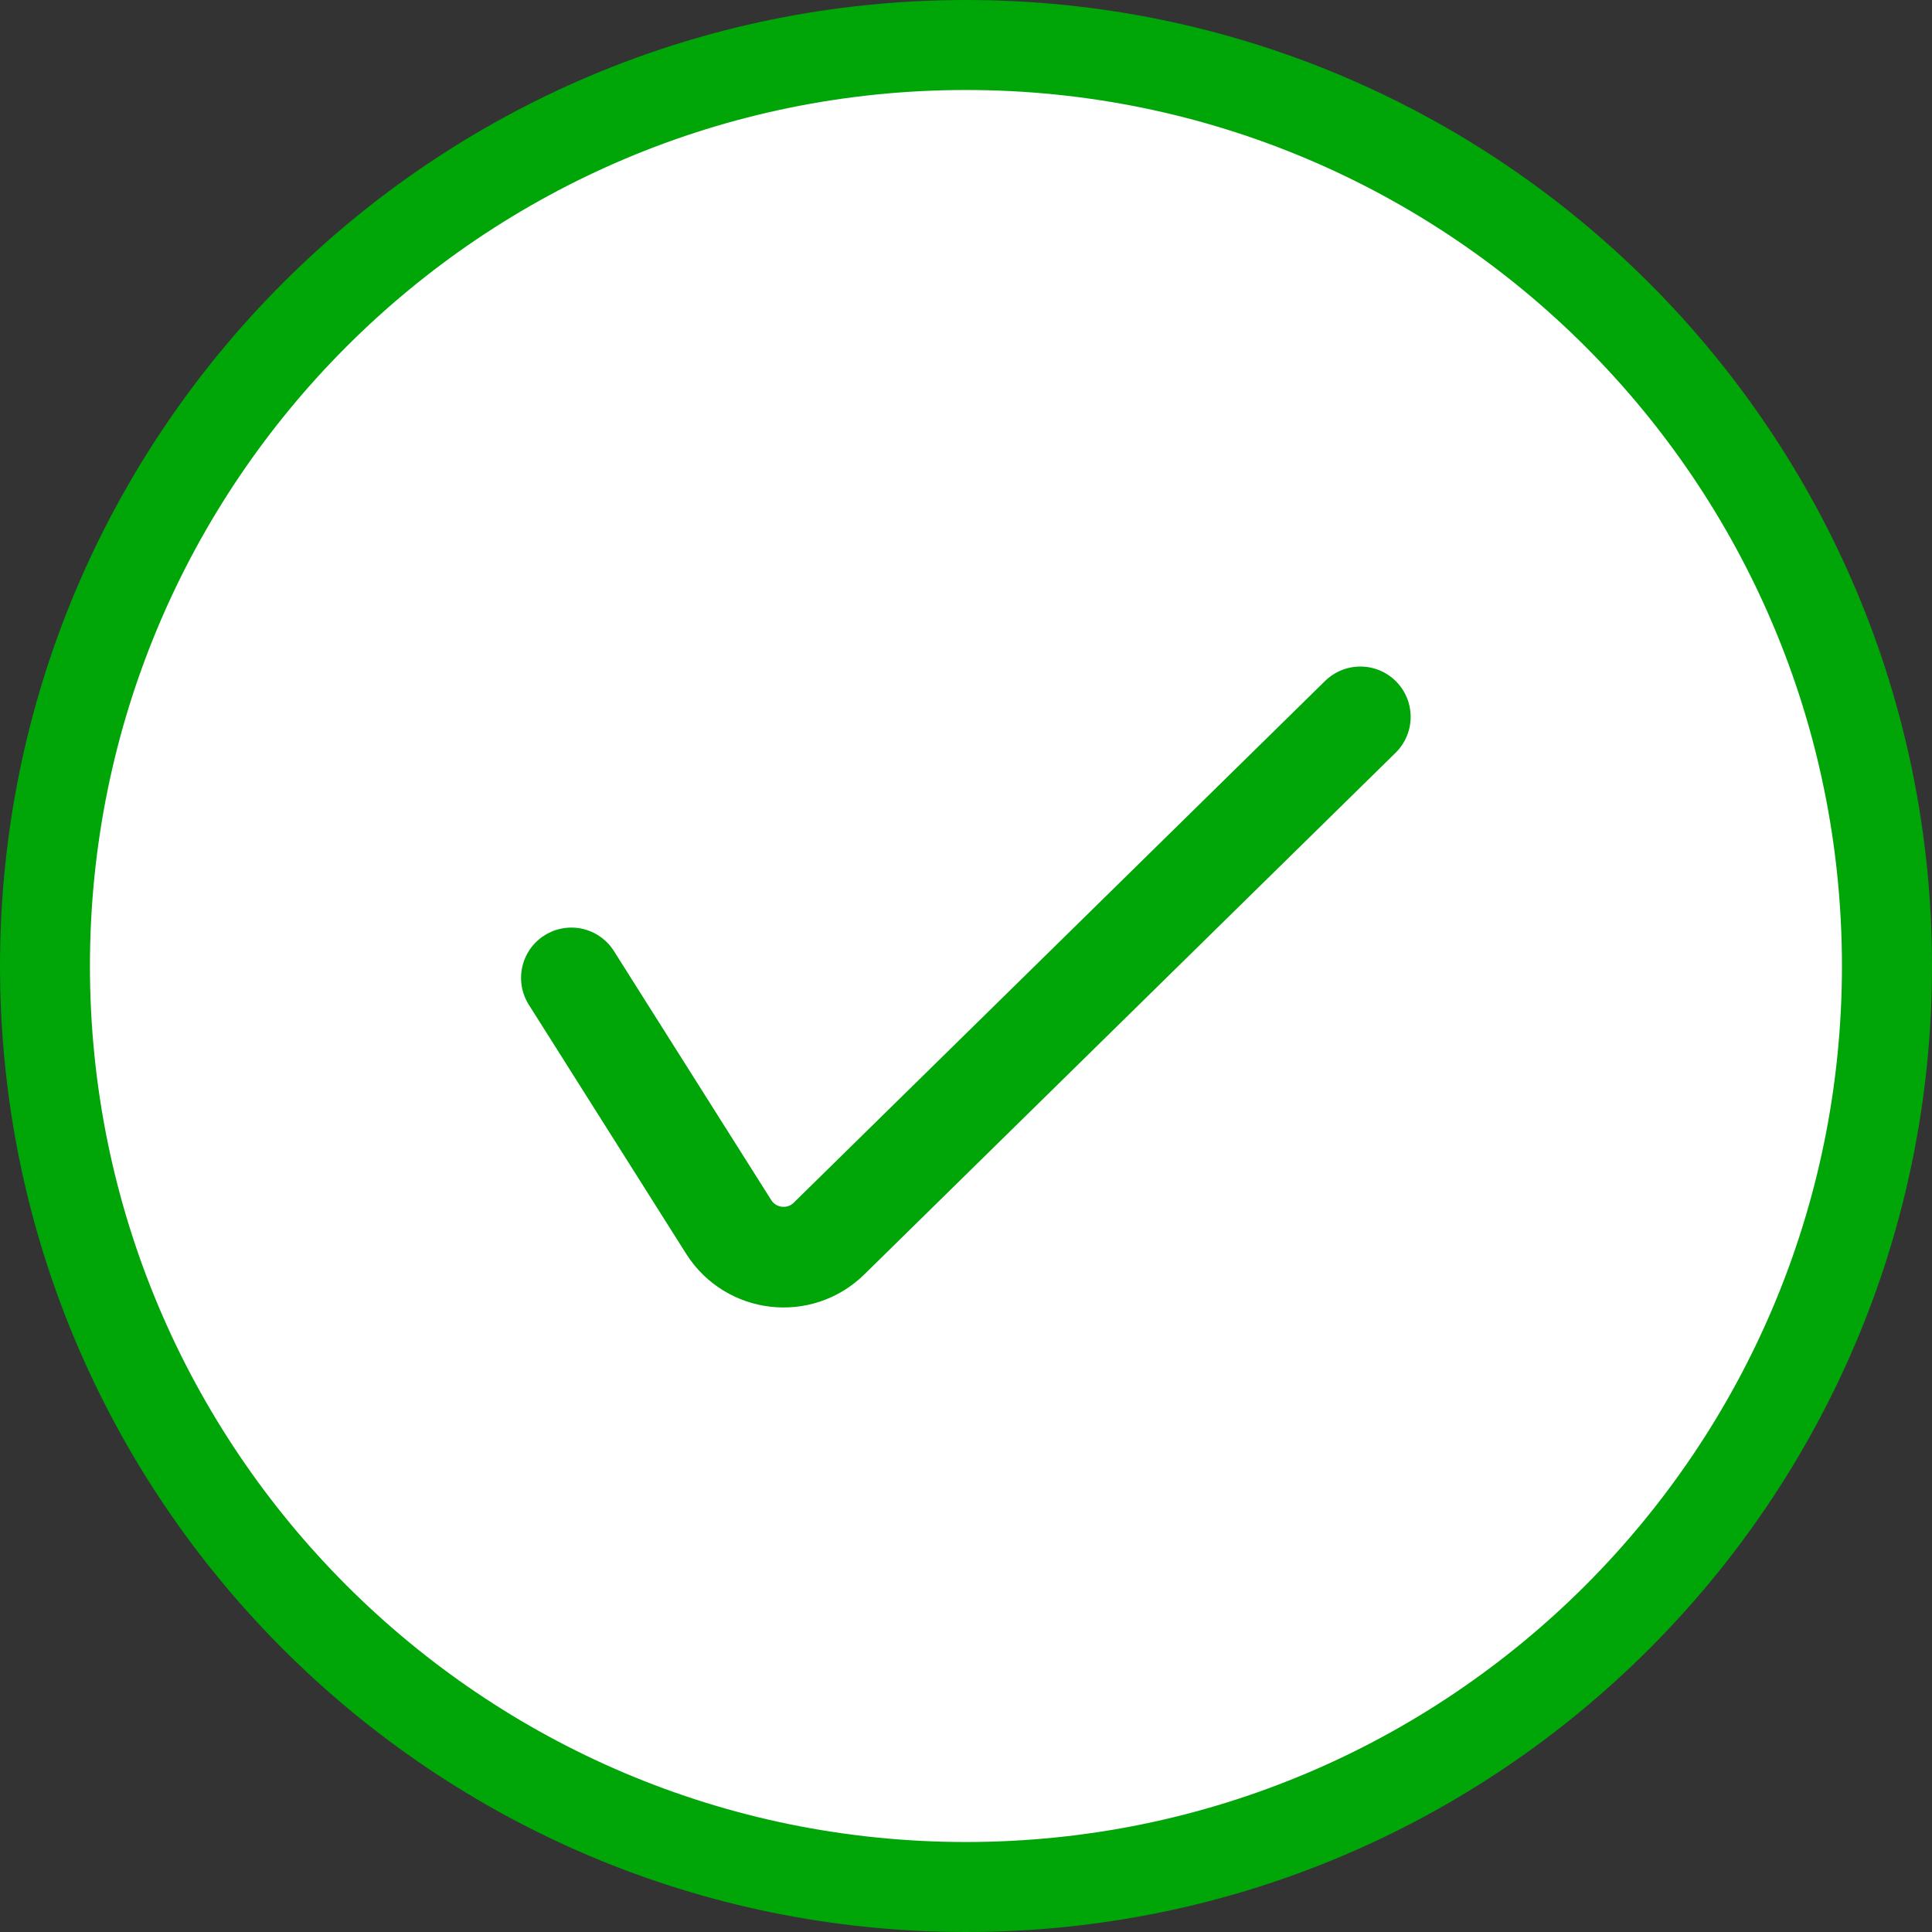
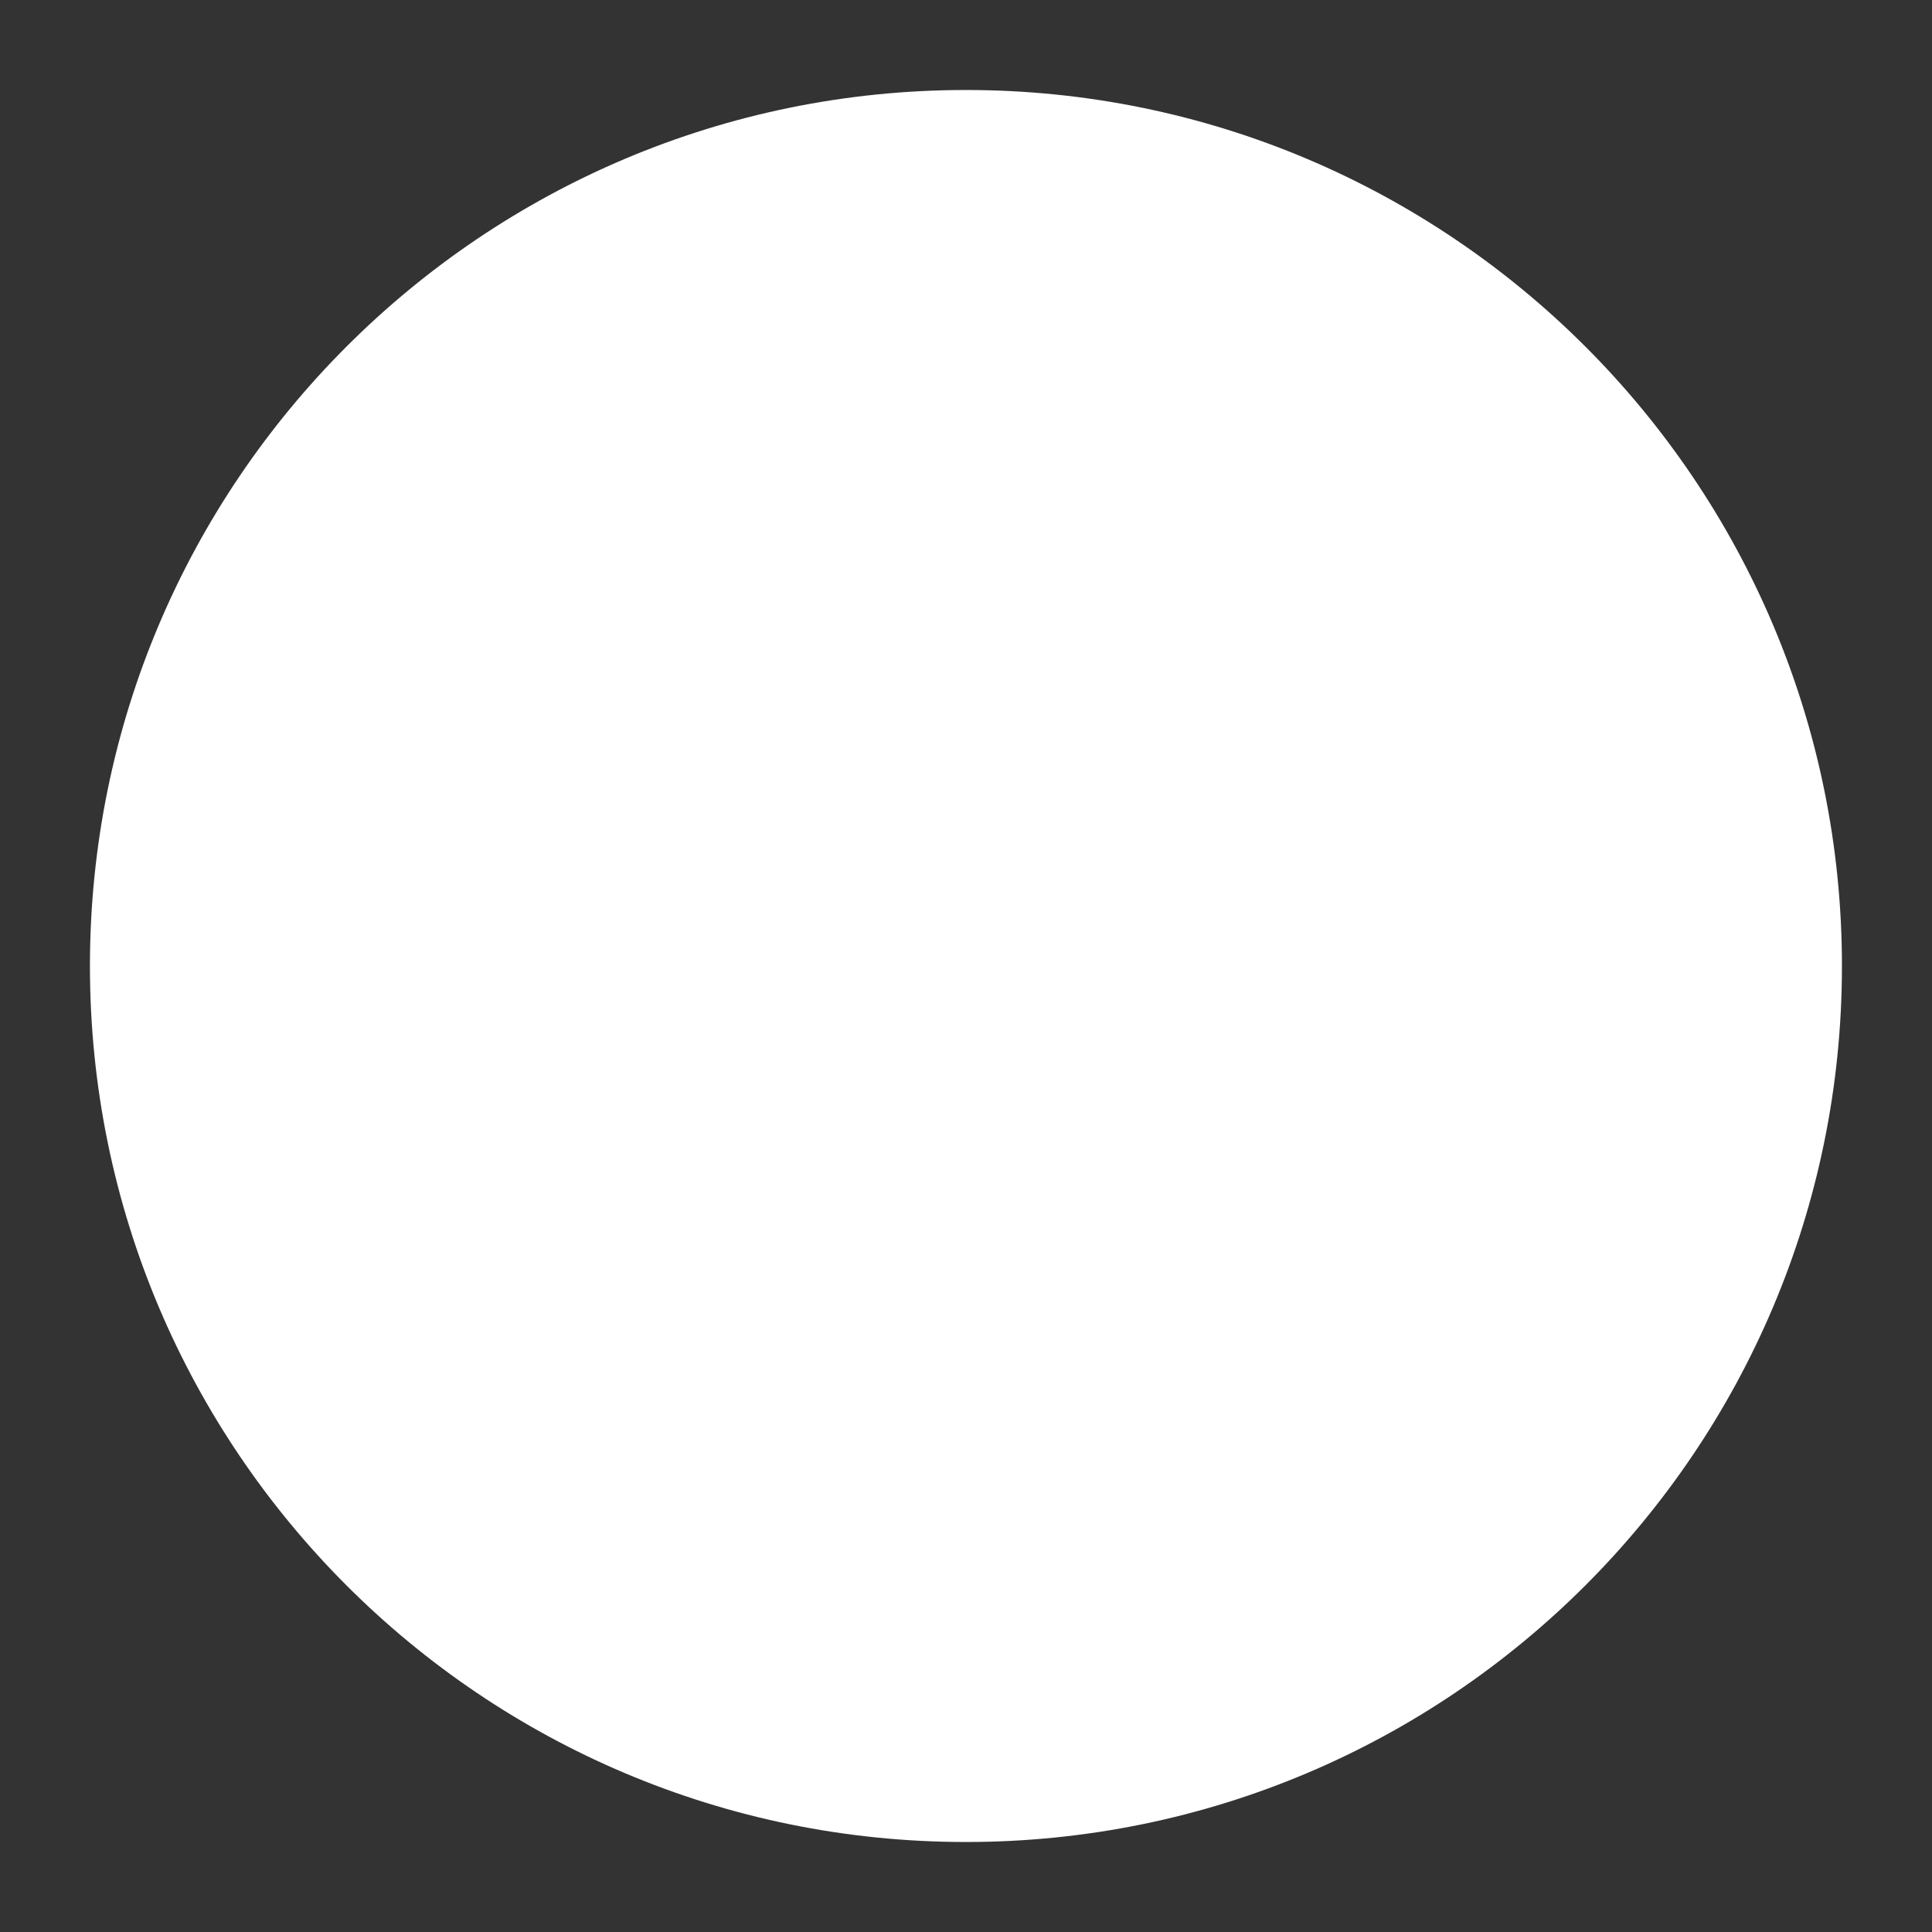
<svg xmlns="http://www.w3.org/2000/svg" width="96" height="96" viewBox="0 0 96 96" fill="none">
  <rect x="0" y="0" width="96" height="96" fill="#333333" stroke="none" />
-   <path d="M48 96C74.51 96 96 74.51 96 48C96 21.49 74.51 0 48 0C21.49 0 0 21.49 0 48C0 74.51 21.49 96 48 96Z" fill="#00A507" />
  <path d="M47.997 91.528C72.037 91.528 91.525 72.04 91.525 48C91.525 23.96 72.037 4.472 47.997 4.472C23.957 4.472 4.469 23.96 4.469 48C4.469 72.04 23.957 91.528 47.997 91.528Z" fill="white" />
-   <path d="M28.391 48.591L36.208 60.965C37.307 62.702 39.729 62.984 41.195 61.542L67.595 35.62" stroke="#00A507" stroke-width="5" stroke-linecap="round" stroke-linejoin="round" />
</svg>